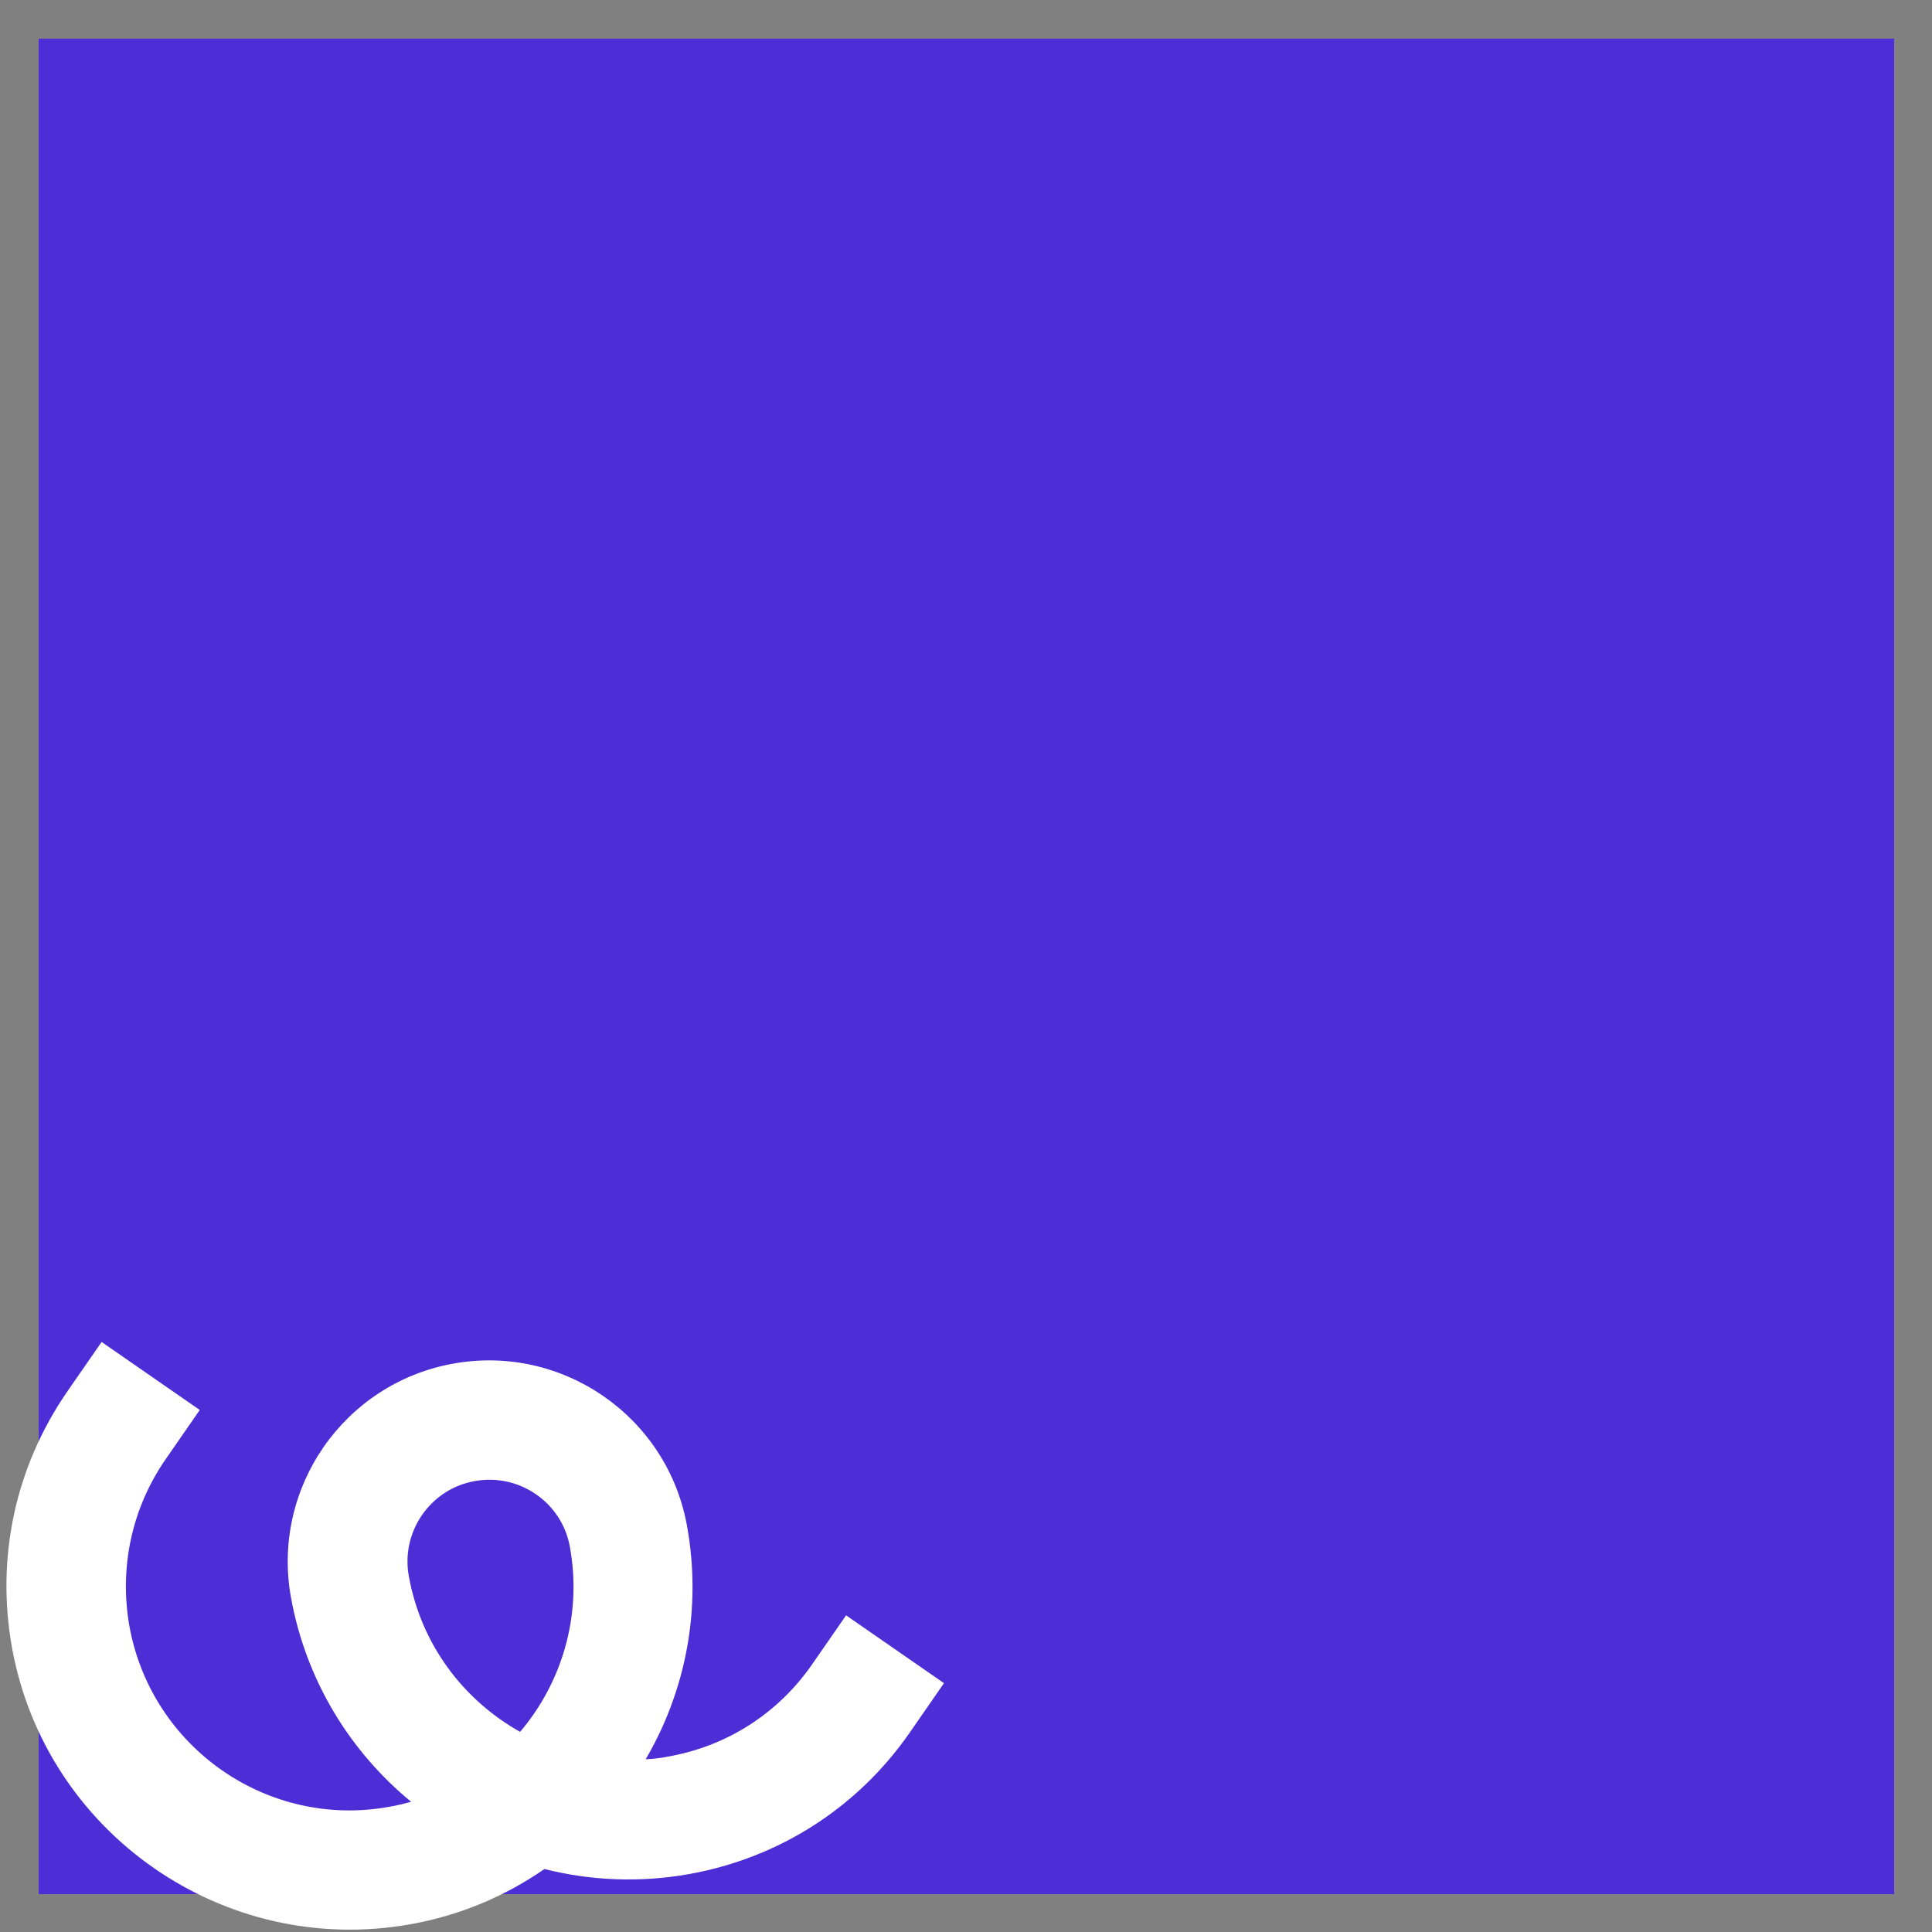
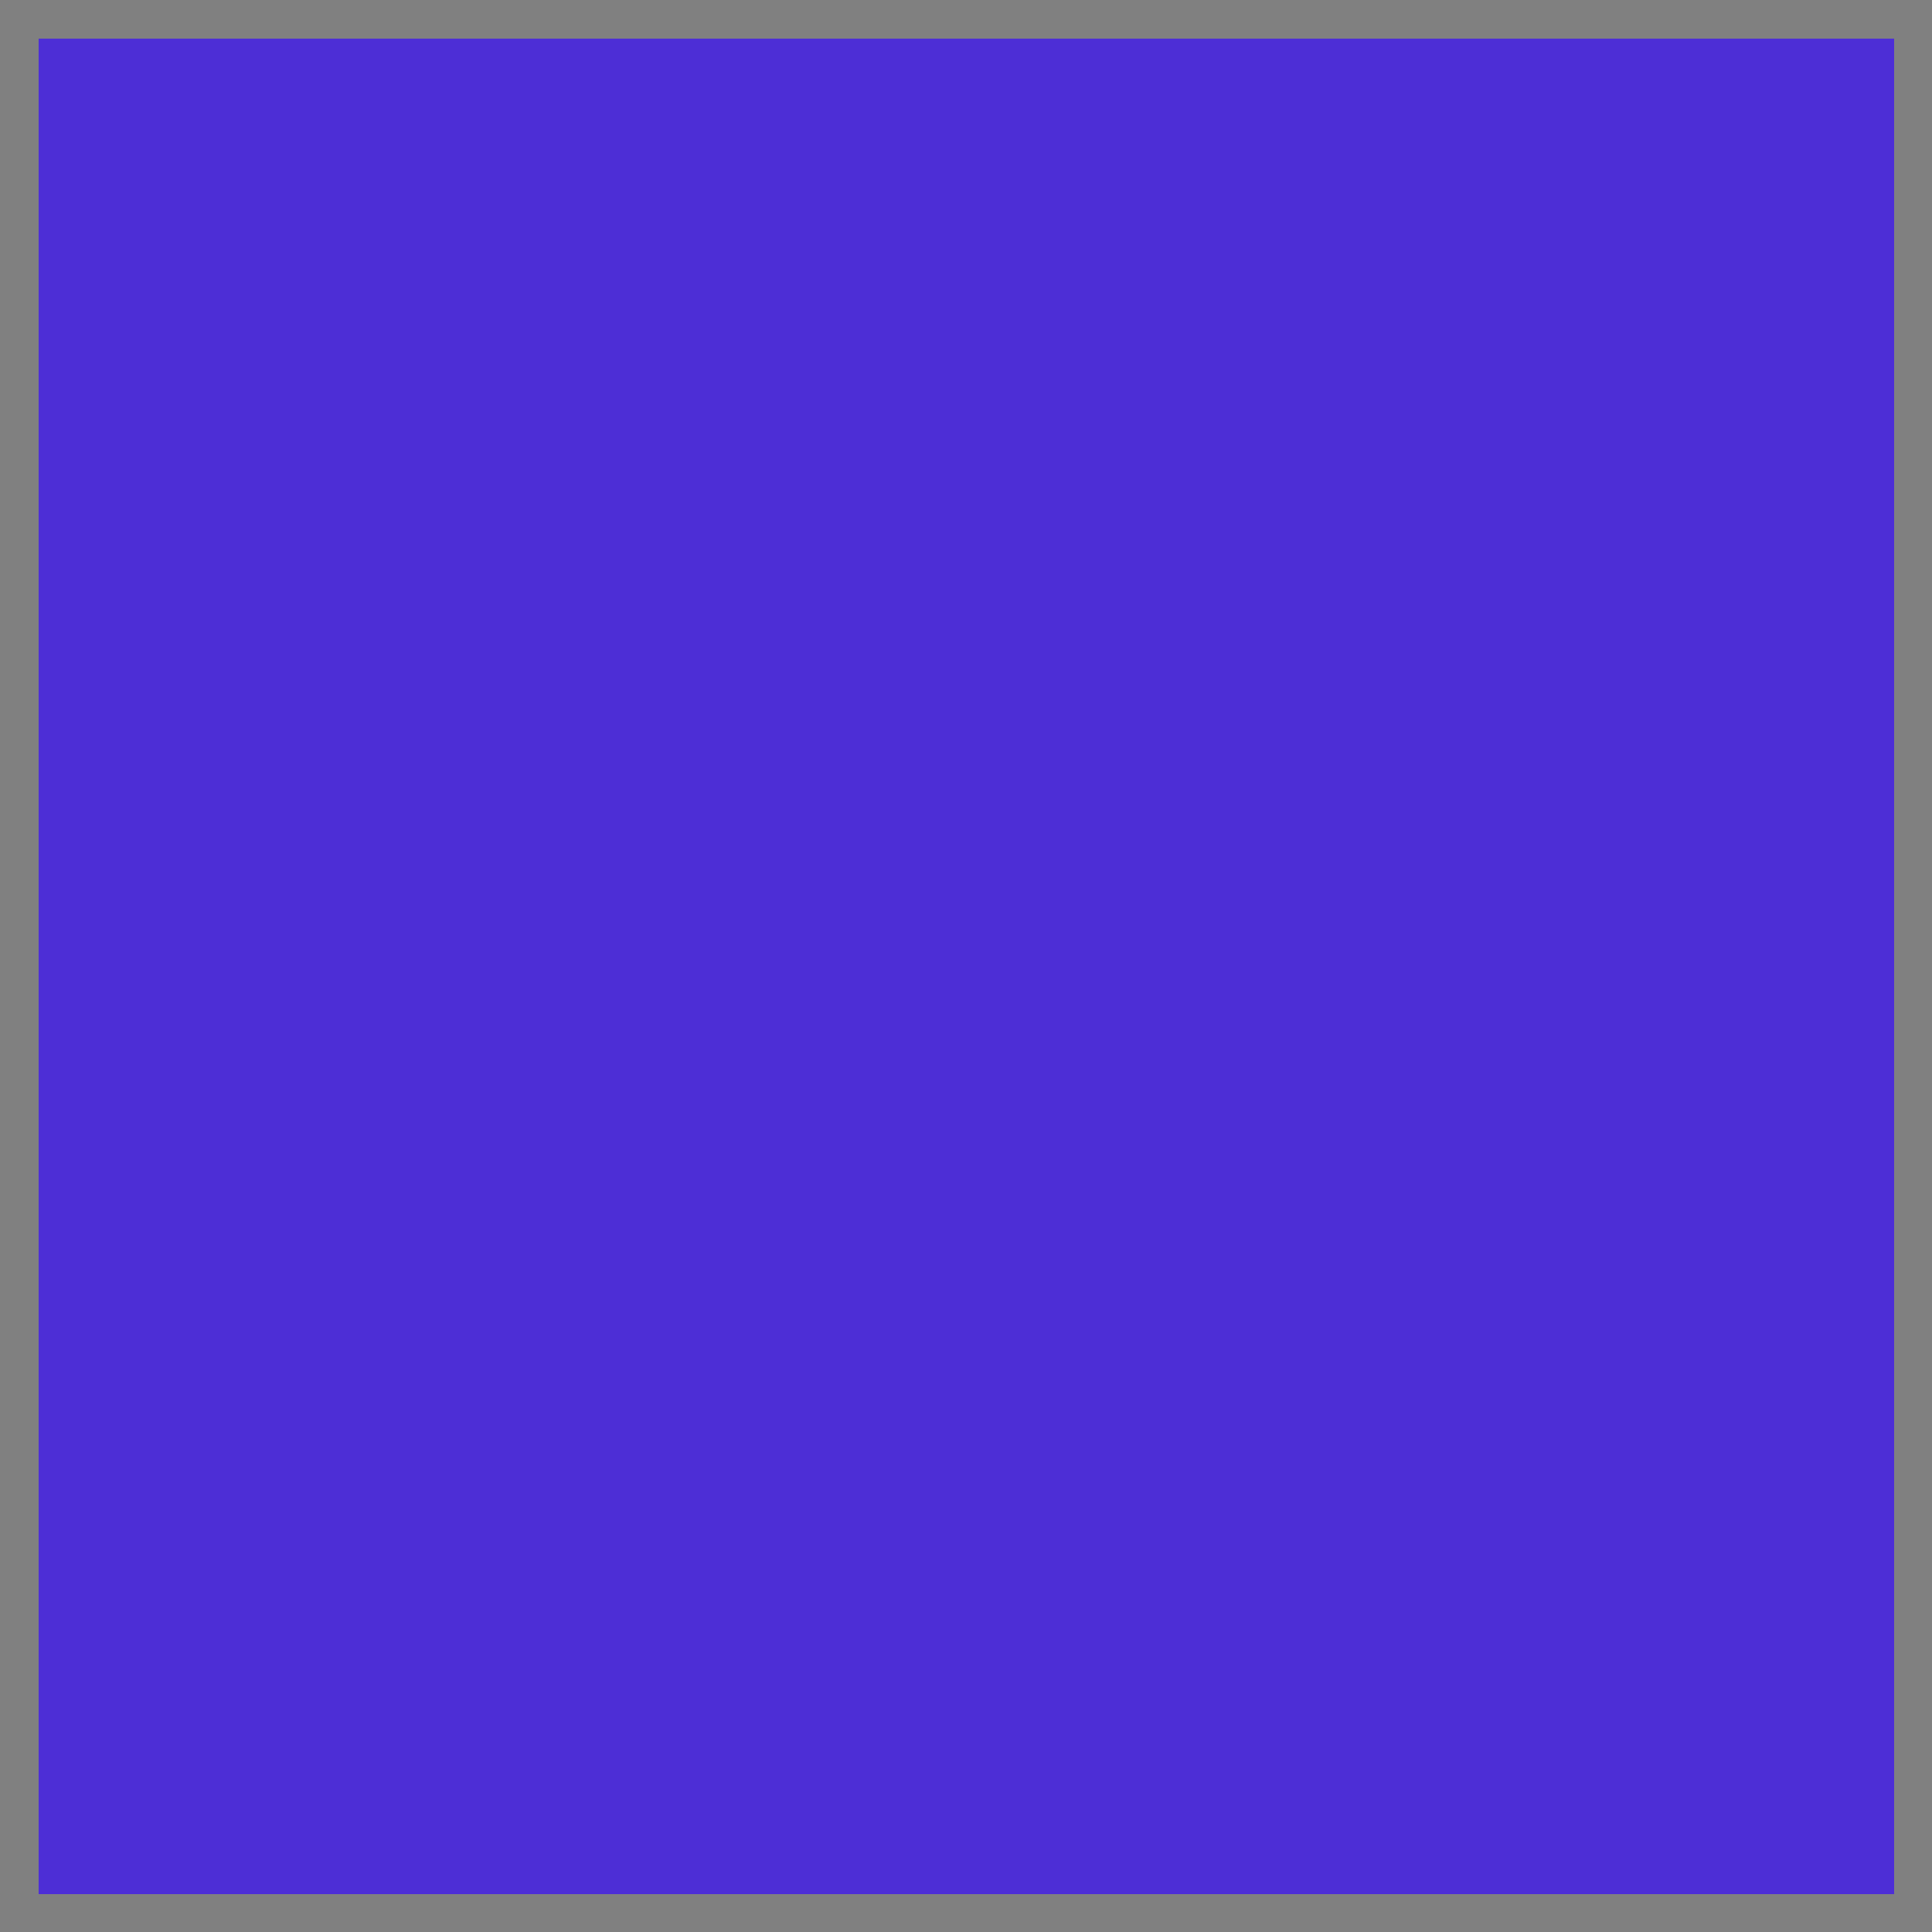
<svg xmlns="http://www.w3.org/2000/svg" id="Calque_1" data-name="Calque 1" version="1.1" viewBox="0 0 500 500">
  <rect x="0" y="0" width="500" height="500" fill="#808080" stroke="none" />
  <defs>
    <style>
      .cls-1 {
        fill: #4d2ed6;
      }

      .cls-1, .cls-2 {
        stroke-width: 0px;
      }

      .cls-2 {
        fill: #fff;
      }
    </style>
  </defs>
  <rect class="cls-1" x="10" y="10" width="480.2" height="480.2" />
-   <path class="cls-2" d="M219,418l-8.8,12.7c-8.8,12.7-22,21.2-37.3,23.9-1.9.4-3.9.6-5.8.7,10.3-17.6,14.6-38.8,10.7-60.4-5.1-28.3-32.2-47.1-60.5-42h0c-28.3,5.1-47.1,32.2-42,60.5,3.9,21.6,15.4,40,31.1,52.9-1.9.5-3.8,1-5.7,1.3-31.4,5.7-61.5-15.3-67.2-46.7-2.7-15.2.6-30.6,9.4-43.3l8.8-12.7-25.4-17.6-8.8,12.7c-13.5,19.5-18.6,43-14.4,66.4,8.7,48.1,54.9,80.2,103.1,71.6,12.9-2.3,24.6-7.3,34.7-14.3,11.9,3,24.6,3.6,37.5,1.3,23.3-4.2,43.6-17.2,57.1-36.7l8.8-12.7-25.4-17.6h0s0,0,0,0ZM134.6,448.2c-14.6-8.2-25.6-22.5-28.8-40.3-2.1-11.5,5.6-22.6,17.1-24.6h0c11.5-2.1,22.6,5.6,24.6,17.1,3.2,17.7-2.1,35.1-12.9,47.8h0Z" />
</svg>